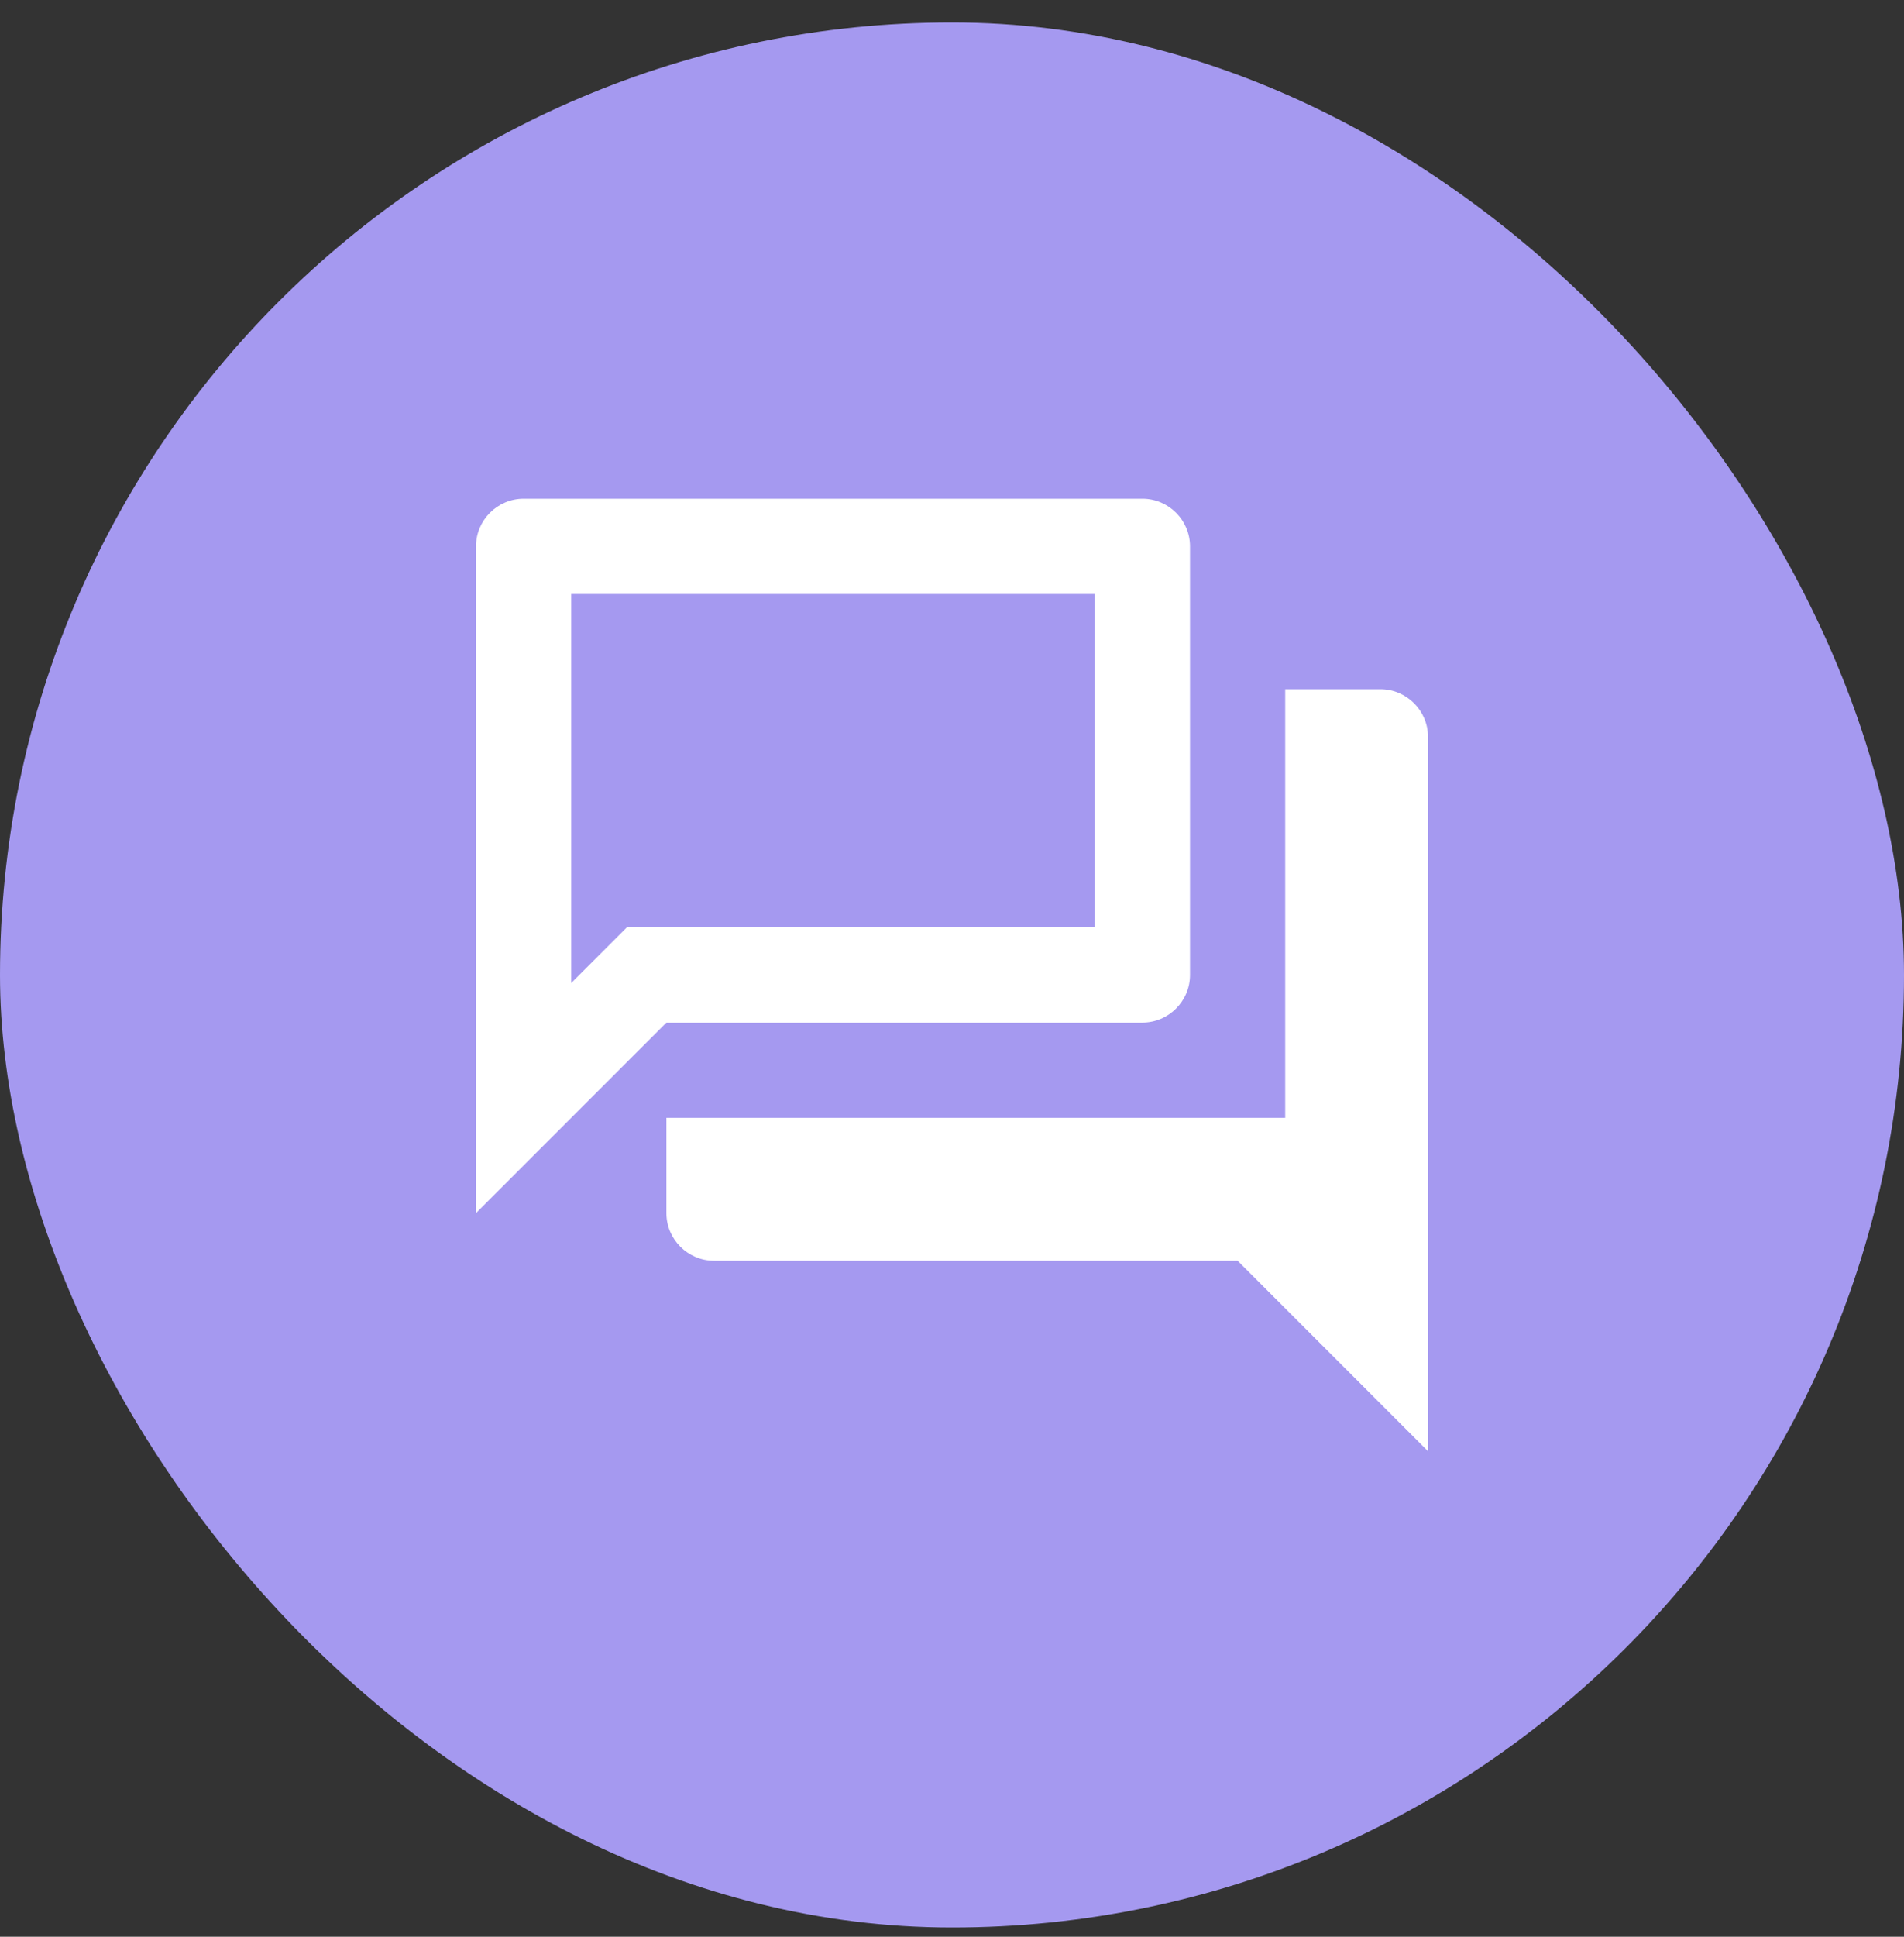
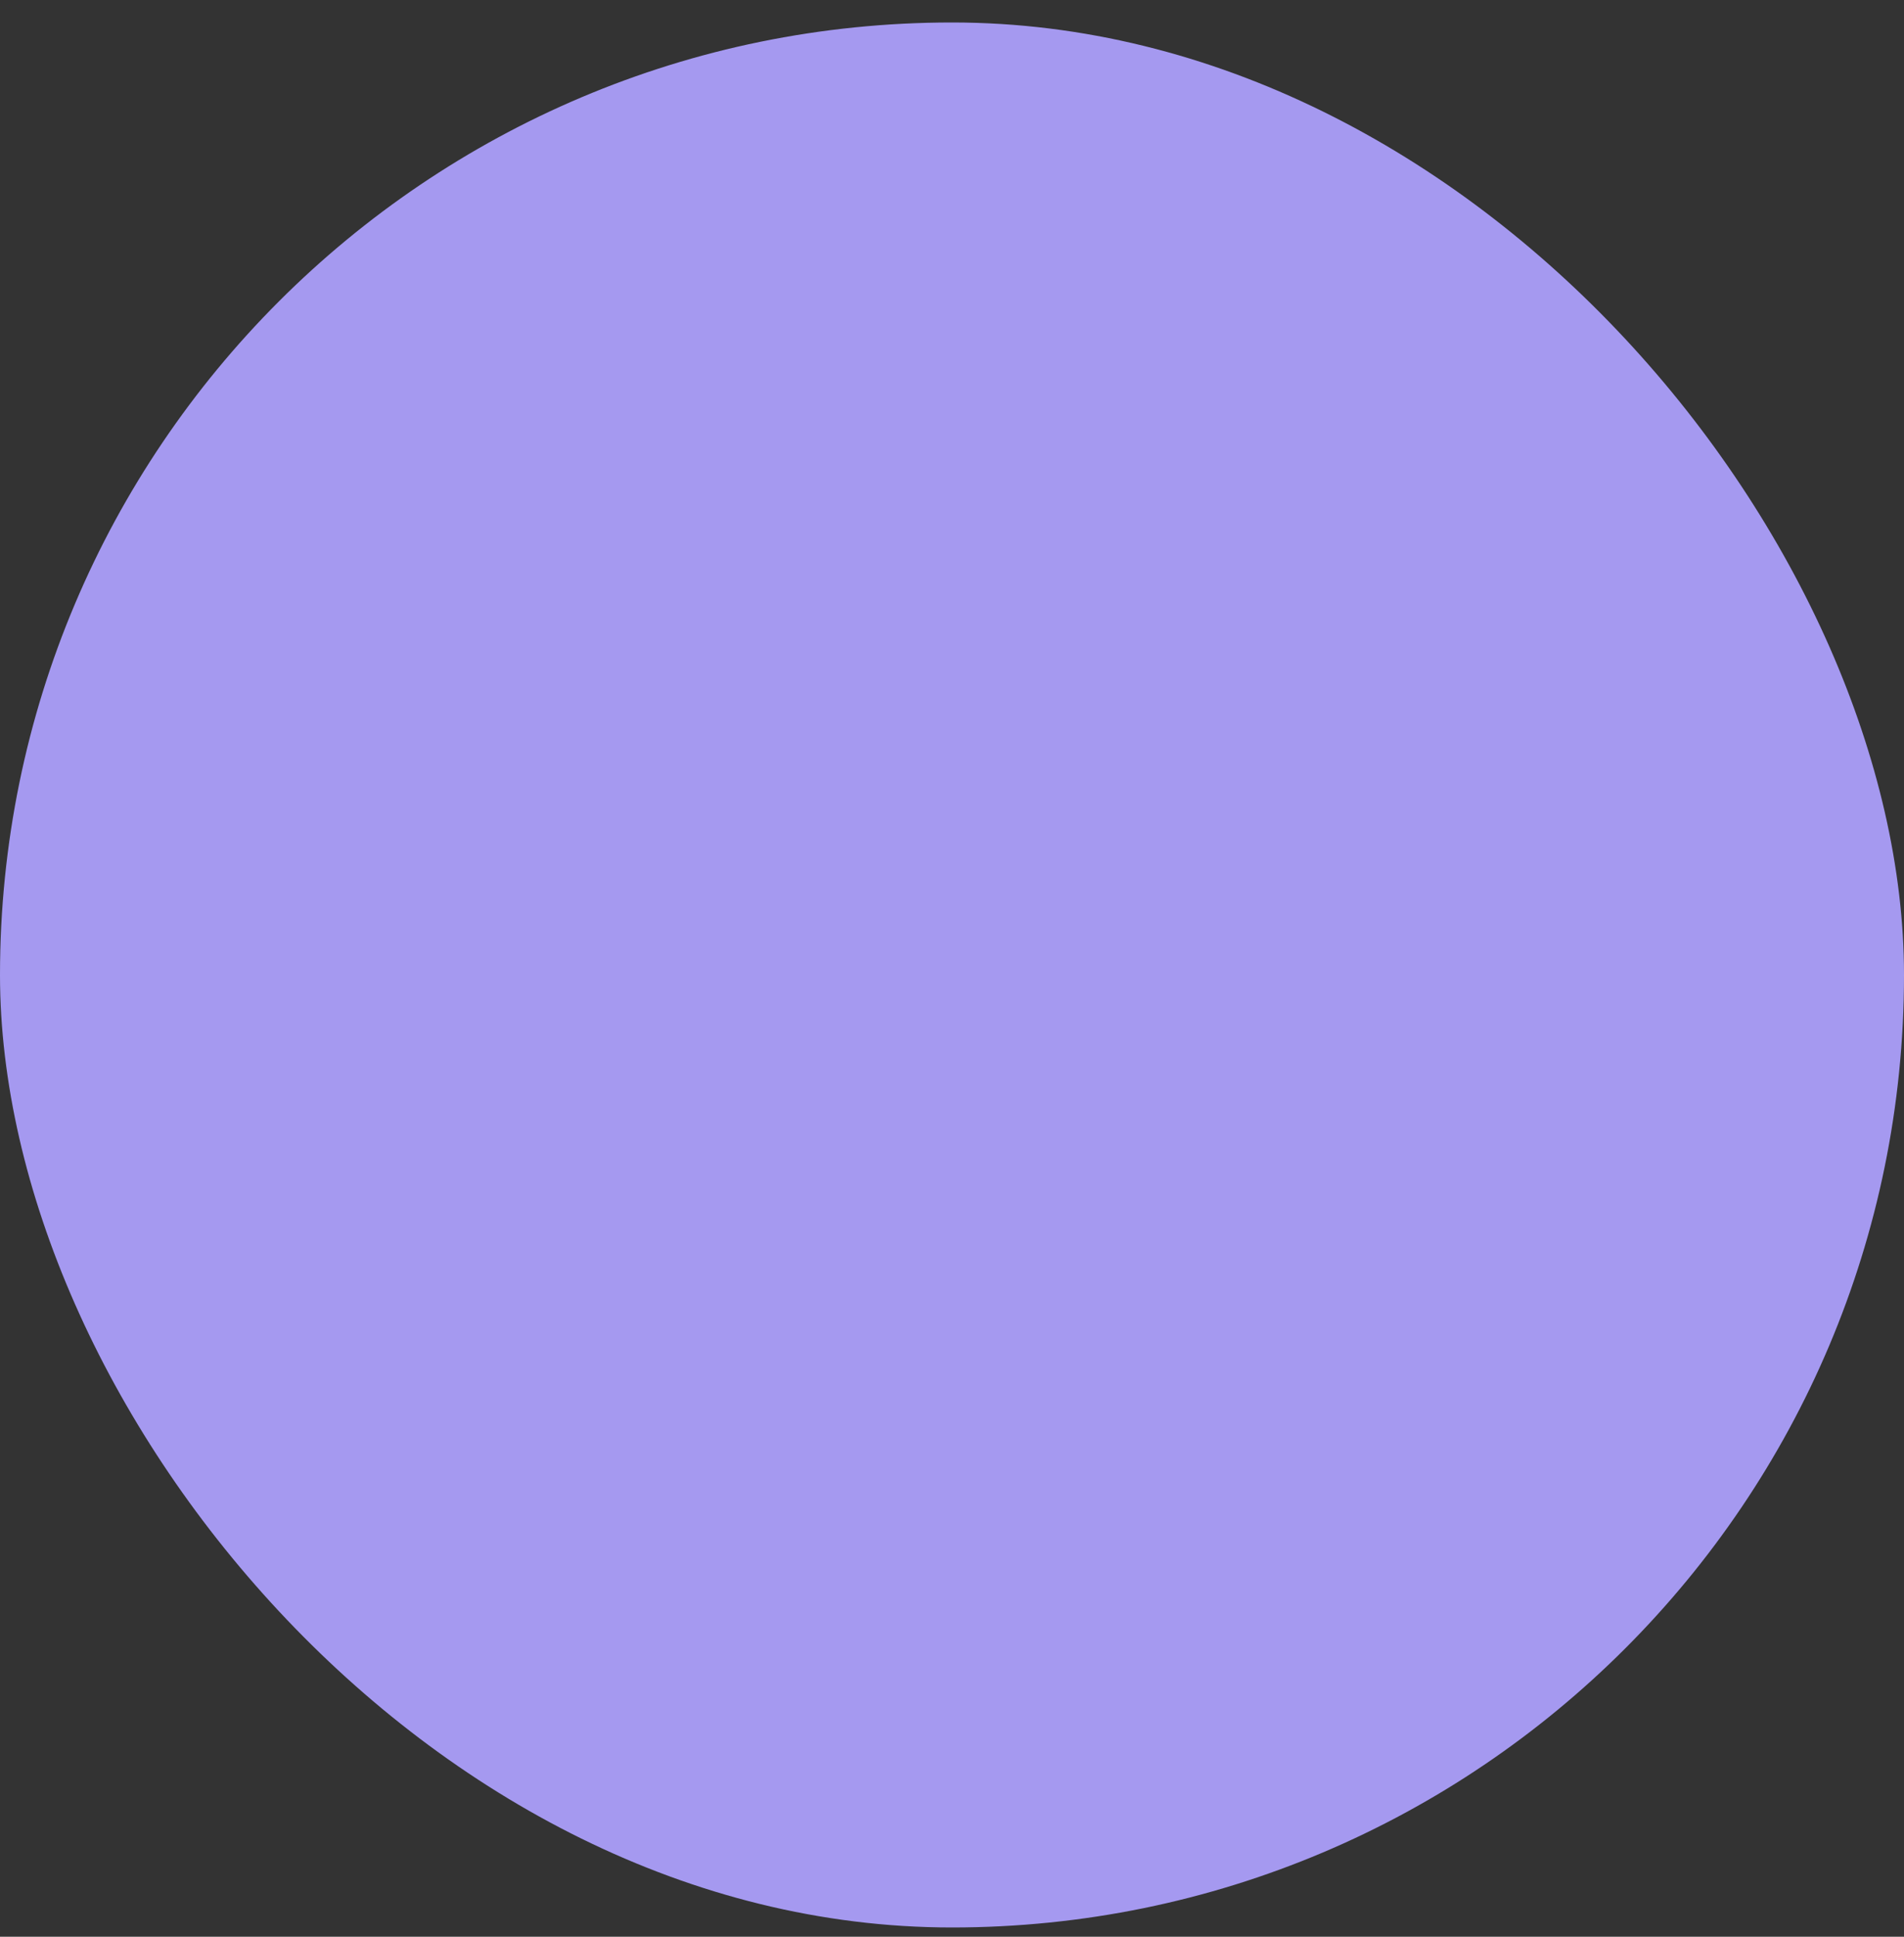
<svg xmlns="http://www.w3.org/2000/svg" width="60" height="61" viewBox="0 0 60 61" fill="none">
  <rect x="0" y="0" width="60" height="61" fill="#333333" stroke="none" />
  <rect y="0.708" width="60" height="60" rx="30" fill="#A599F0" />
  <g clip-path="url(#clip0_1316_5610)">
-     <path d="M34.5 18.708V29.208H19.755L18.87 30.093L18 30.963V18.708H34.5ZM36 15.708H16.5C15.675 15.708 15 16.383 15 17.208V38.208L21 32.208H36C36.825 32.208 37.5 31.533 37.5 30.708V17.208C37.5 16.383 36.825 15.708 36 15.708ZM43.5 21.708H40.5V35.208H21V38.208C21 39.033 21.675 39.708 22.5 39.708H39L45 45.708V23.208C45 22.383 44.325 21.708 43.5 21.708Z" fill="white" />
+     <path d="M34.5 18.708H19.755L18.87 30.093L18 30.963V18.708H34.5ZM36 15.708H16.5C15.675 15.708 15 16.383 15 17.208V38.208L21 32.208H36C36.825 32.208 37.5 31.533 37.5 30.708V17.208C37.5 16.383 36.825 15.708 36 15.708ZM43.5 21.708H40.5V35.208H21V38.208C21 39.033 21.675 39.708 22.5 39.708H39L45 45.708V23.208C45 22.383 44.325 21.708 43.5 21.708Z" fill="white" />
  </g>
  <defs>
    <clipPath id="clip0_1316_5610">
-       <rect width="36" height="36" fill="white" transform="translate(12 12.708)" />
-     </clipPath>
+       </clipPath>
  </defs>
</svg>